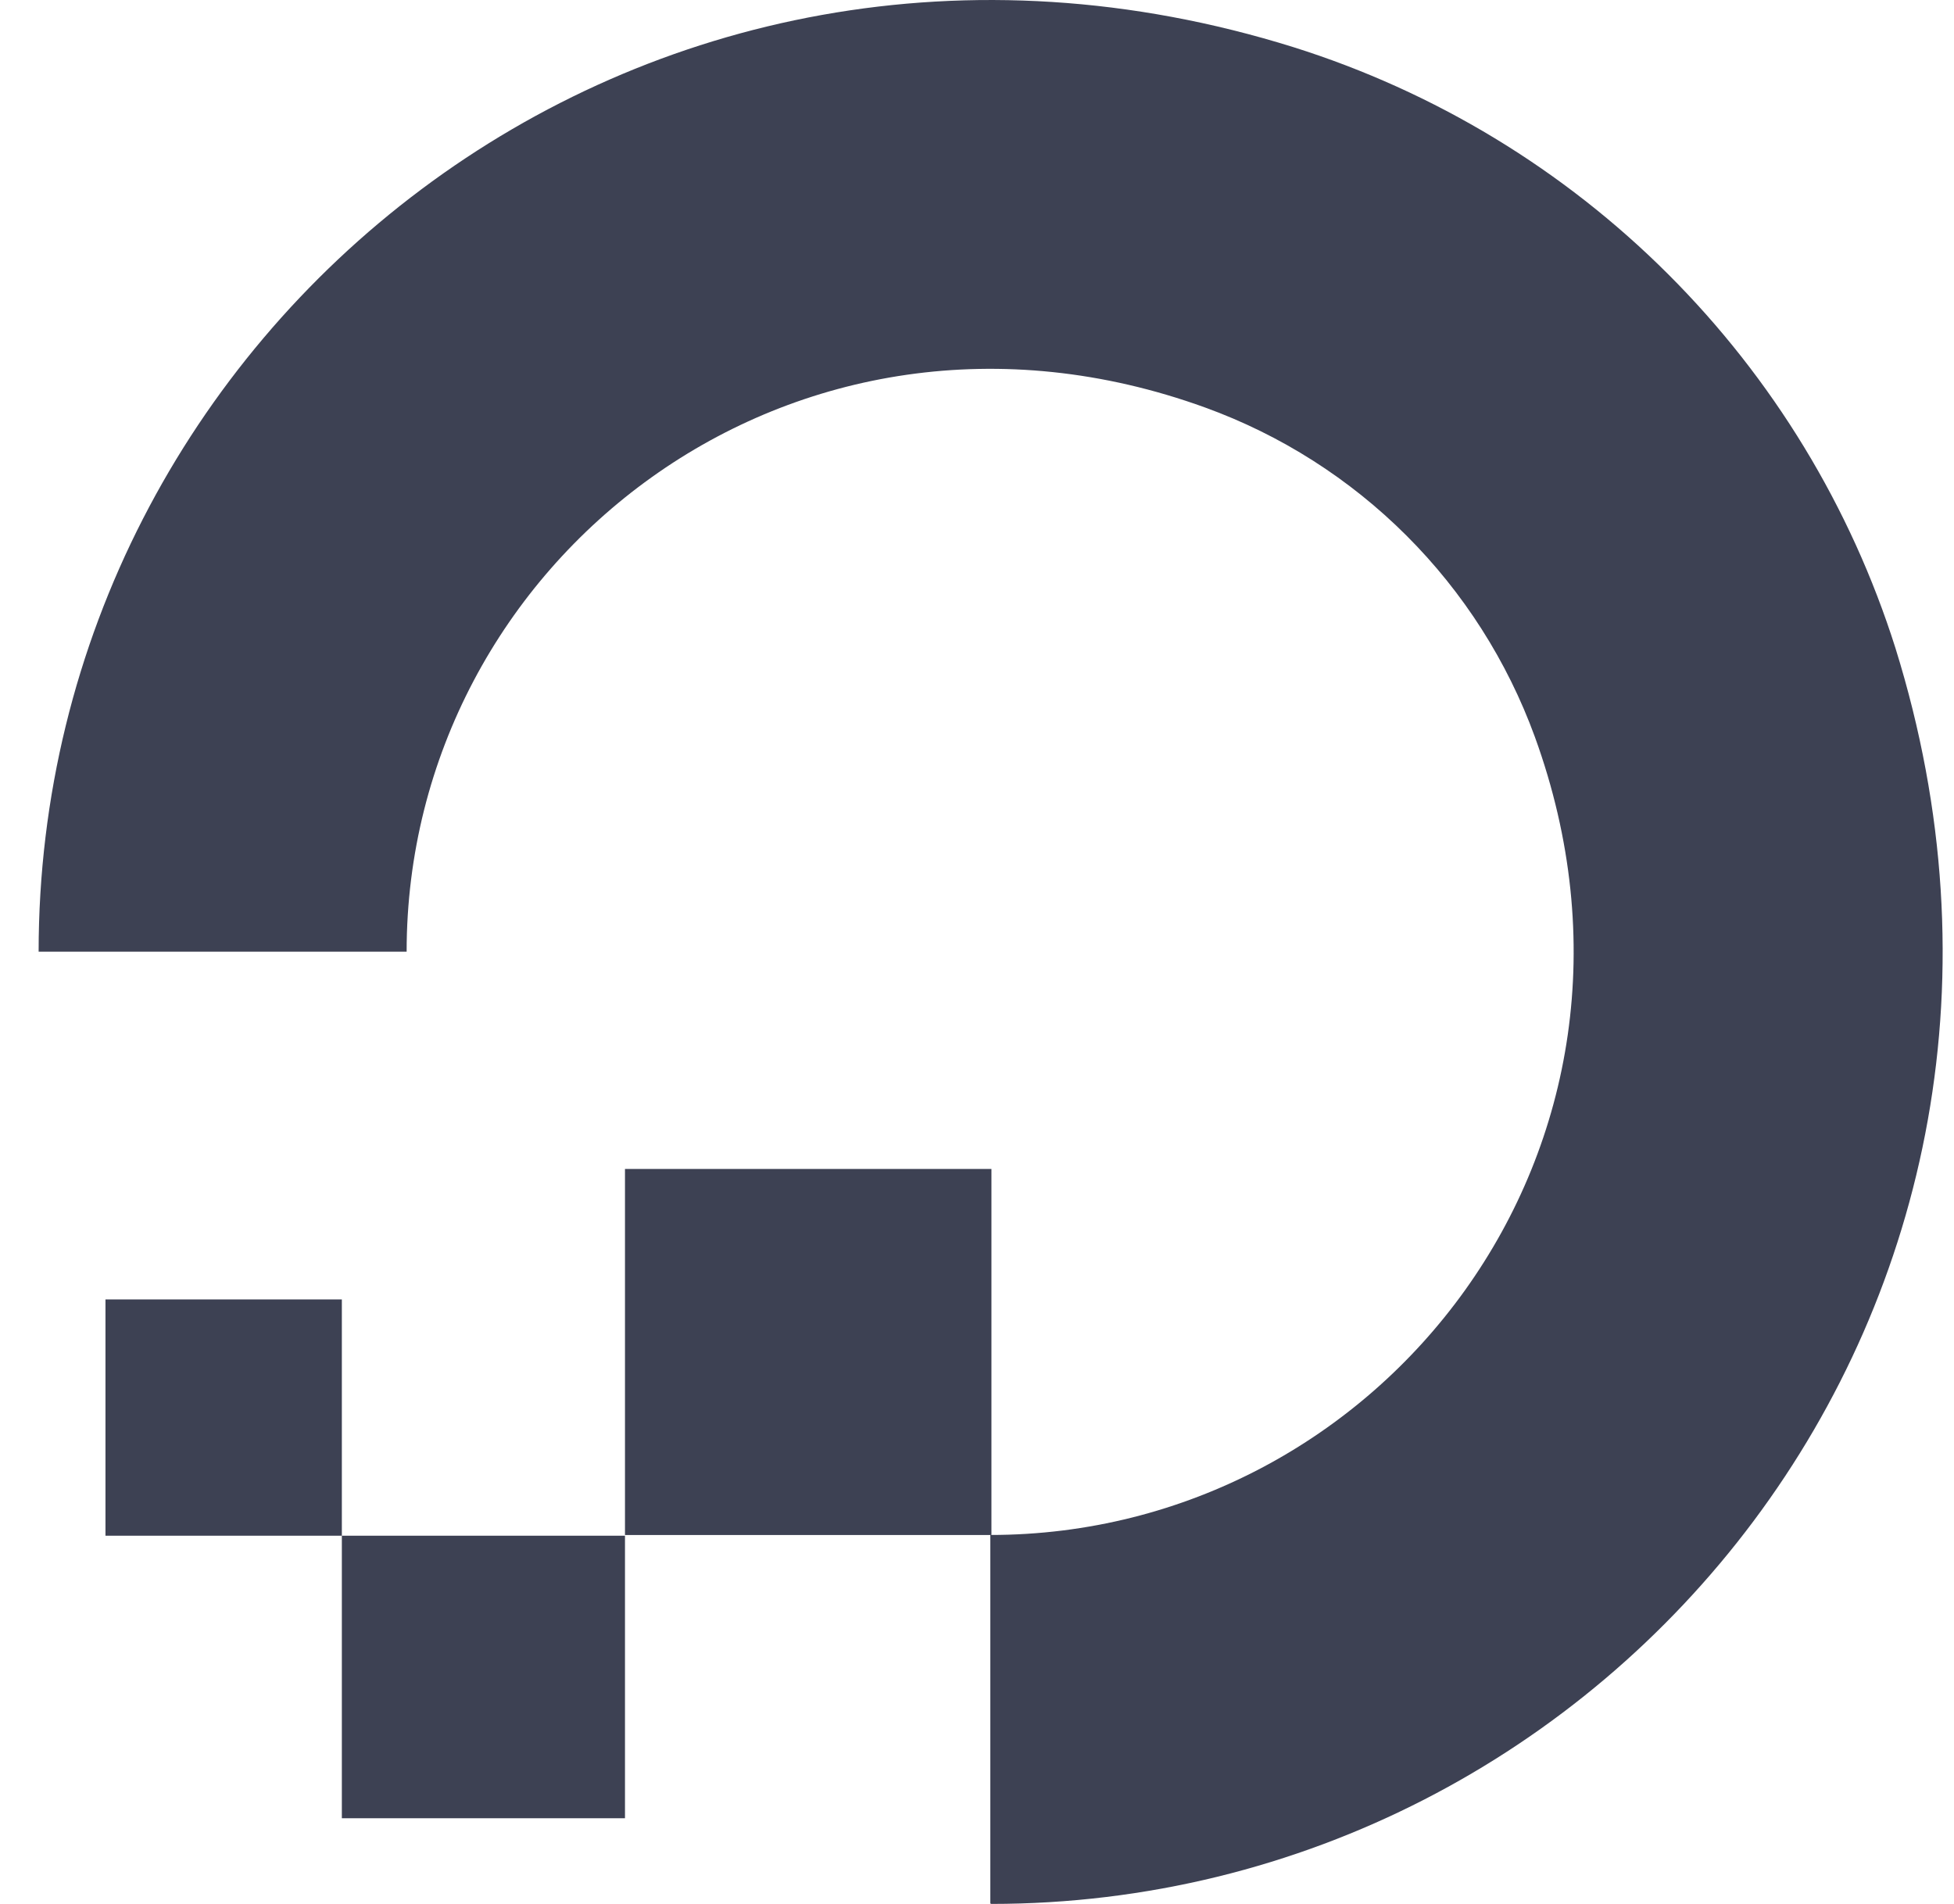
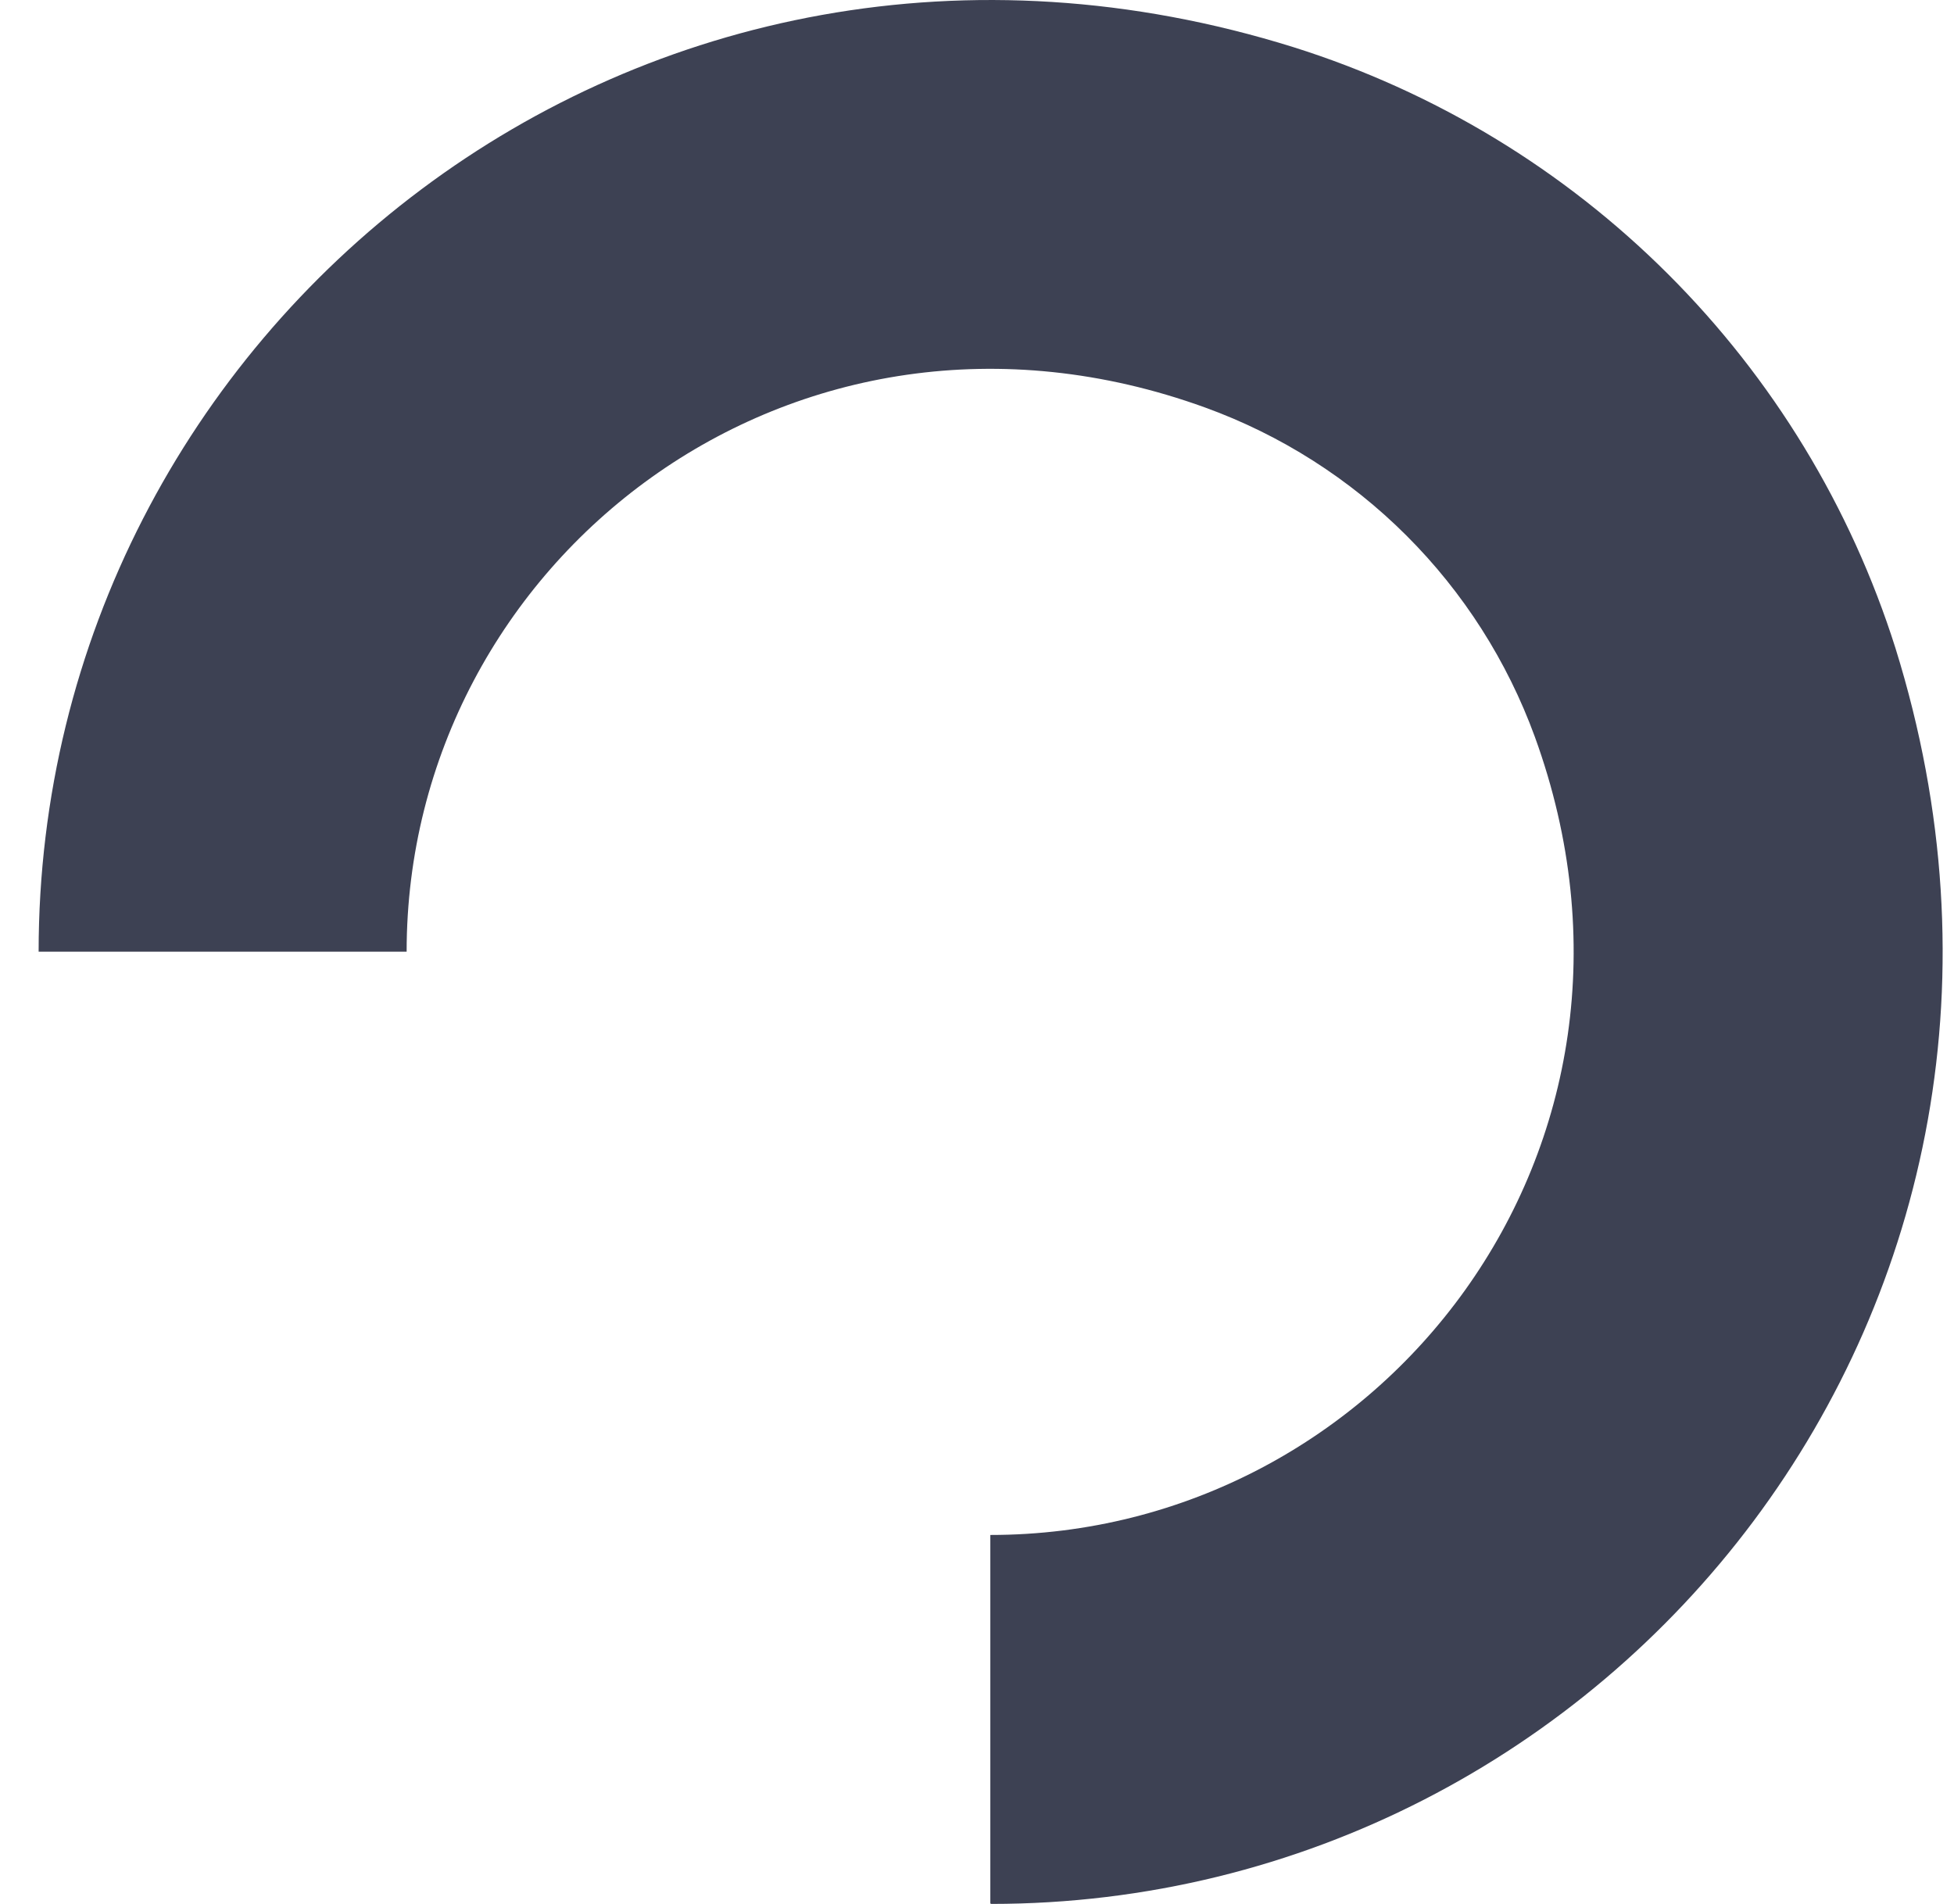
<svg xmlns="http://www.w3.org/2000/svg" width="39" height="38" viewBox="0 0 39 38" fill="none">
  <path fill-rule="evenodd" clip-rule="evenodd" d="M19.766 37.989V30.636C27.568 30.636 33.615 22.908 30.634 14.706C30.083 13.196 29.209 11.825 28.072 10.69C26.935 9.554 25.563 8.681 24.052 8.133C15.848 5.161 8.116 11.196 8.116 18.995H0.771C0.771 6.562 12.789 -3.127 25.818 0.942C28.637 1.829 31.201 3.382 33.292 5.47C35.383 7.557 36.94 10.118 37.831 12.934C41.899 25.977 32.23 38 19.78 38" fill="#3D4153" />
-   <path fill-rule="evenodd" clip-rule="evenodd" d="M12.474 30.637H19.788V23.331H12.474V30.637ZM6.823 36.29H12.474V30.651H6.823V36.29ZM2.105 30.651H6.823V25.935H2.105V30.651Z" fill="#3D4153" />
</svg>